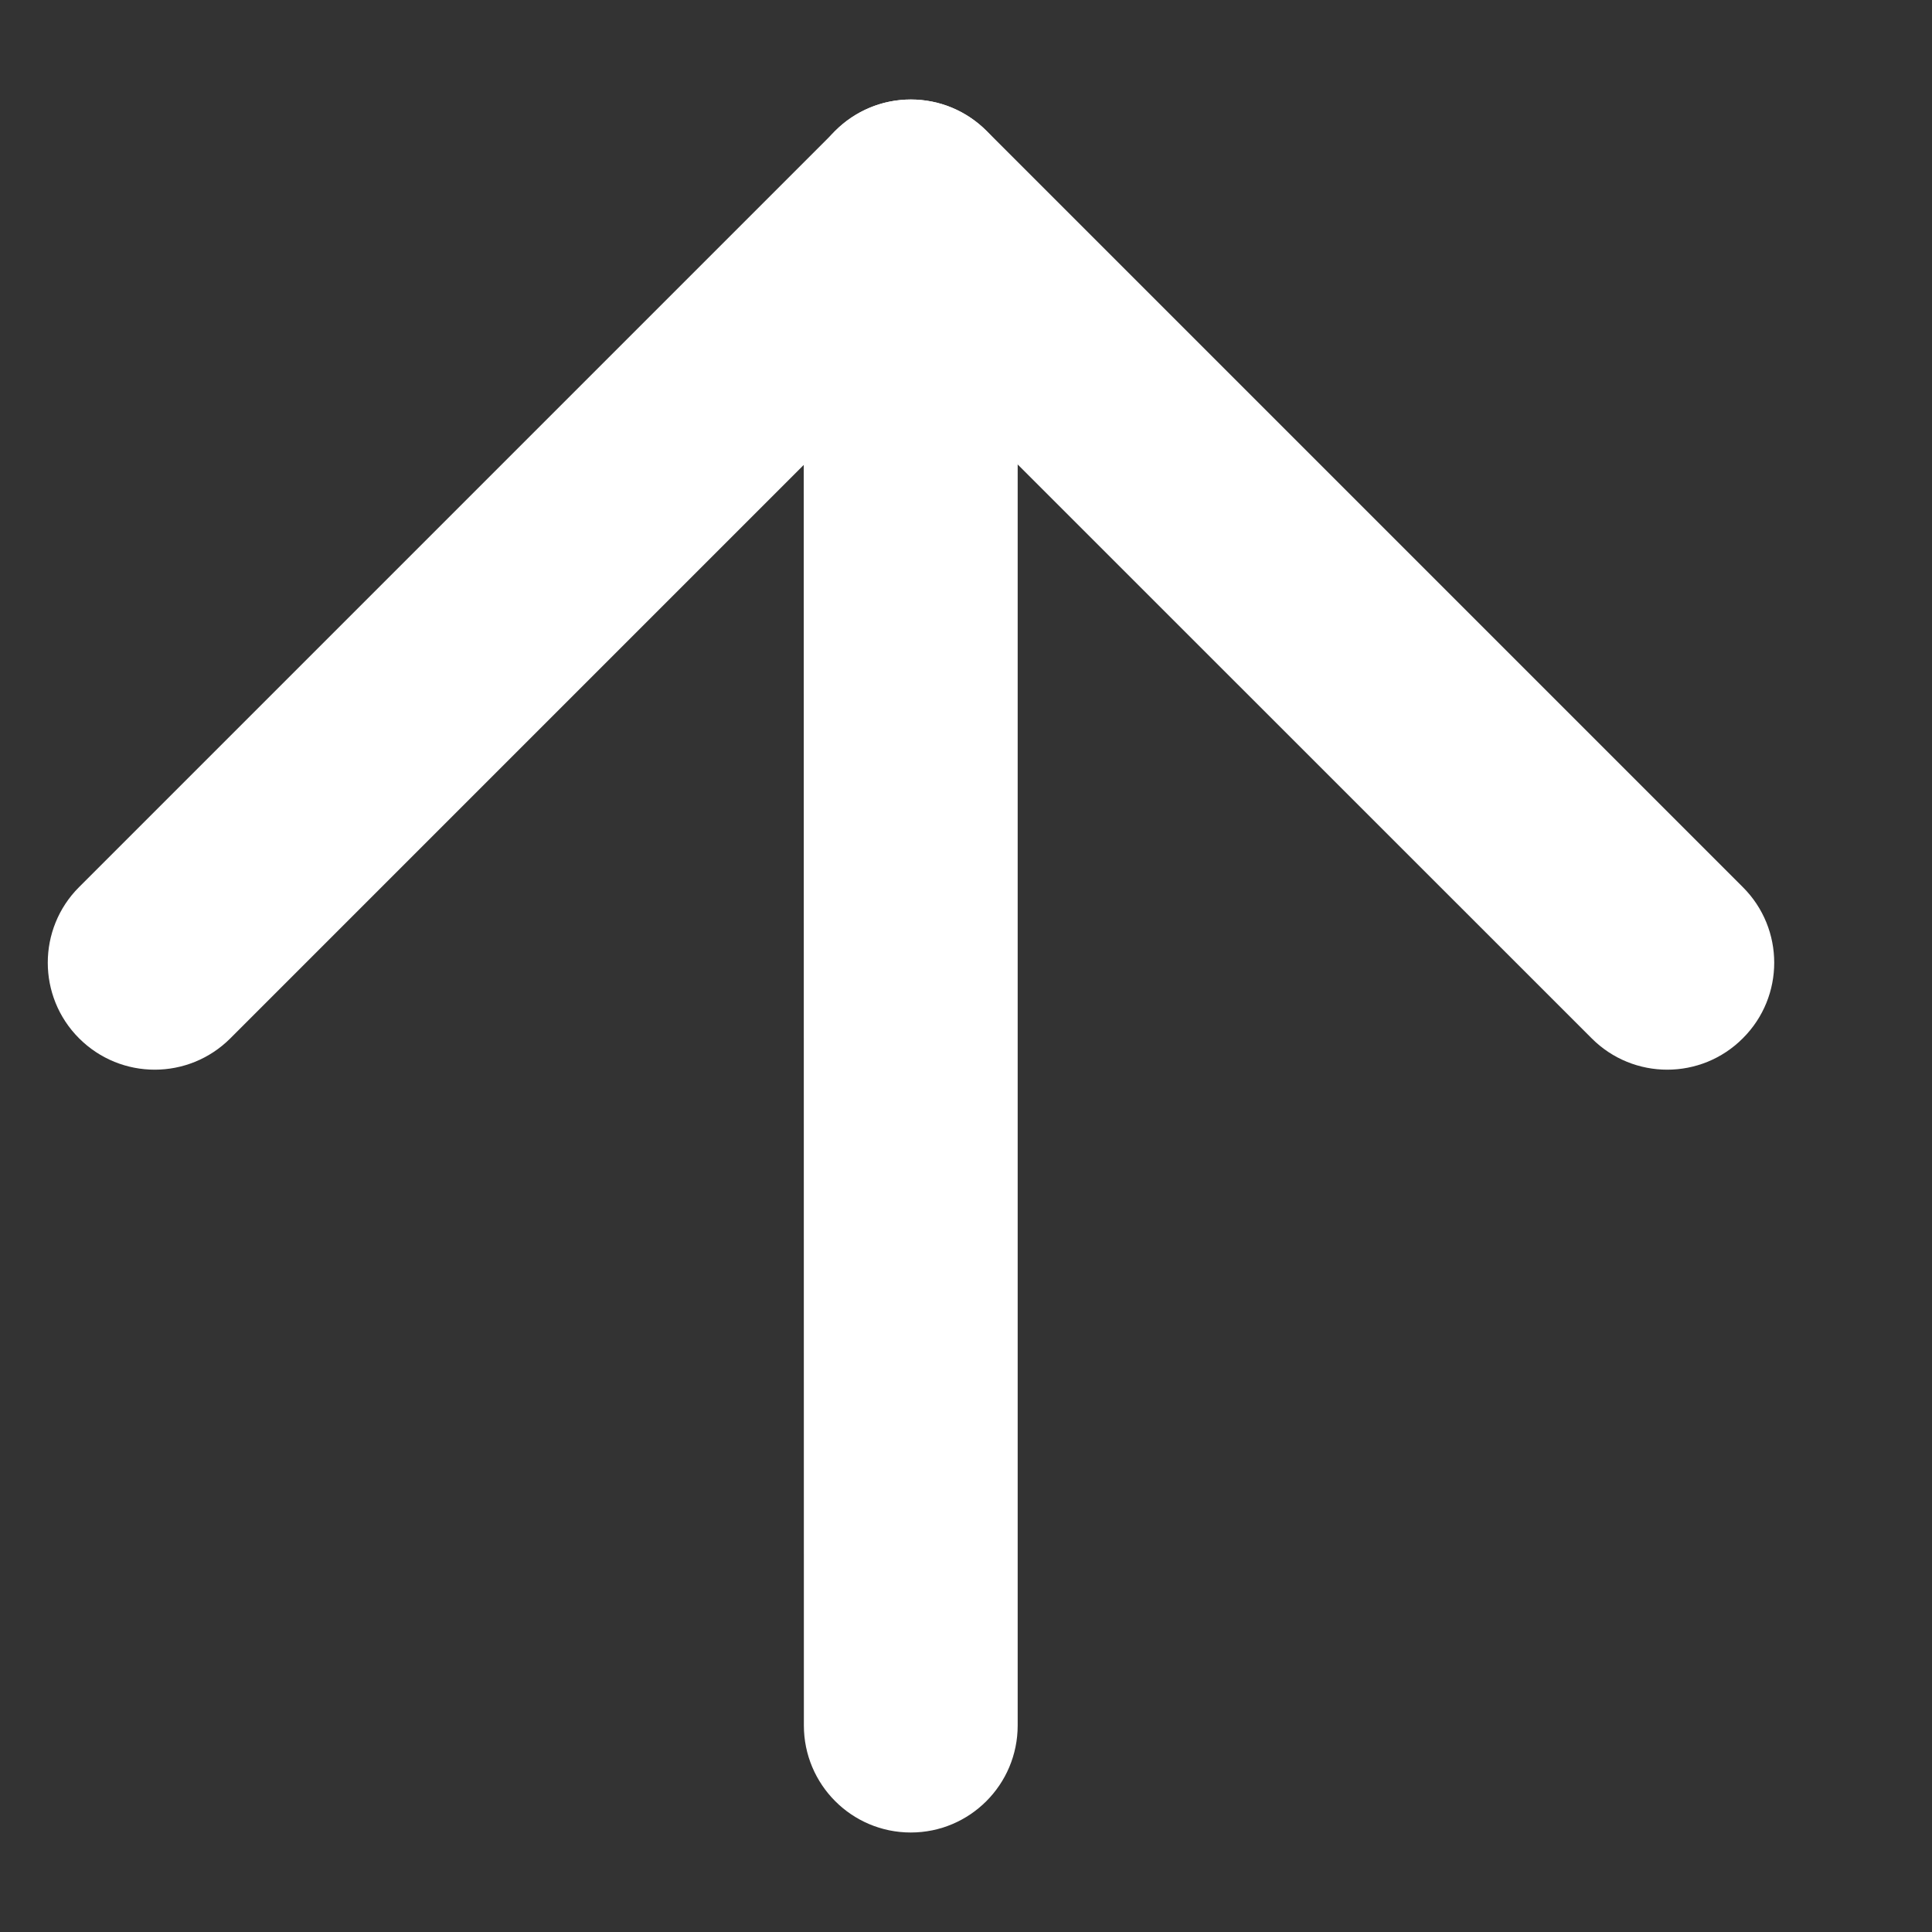
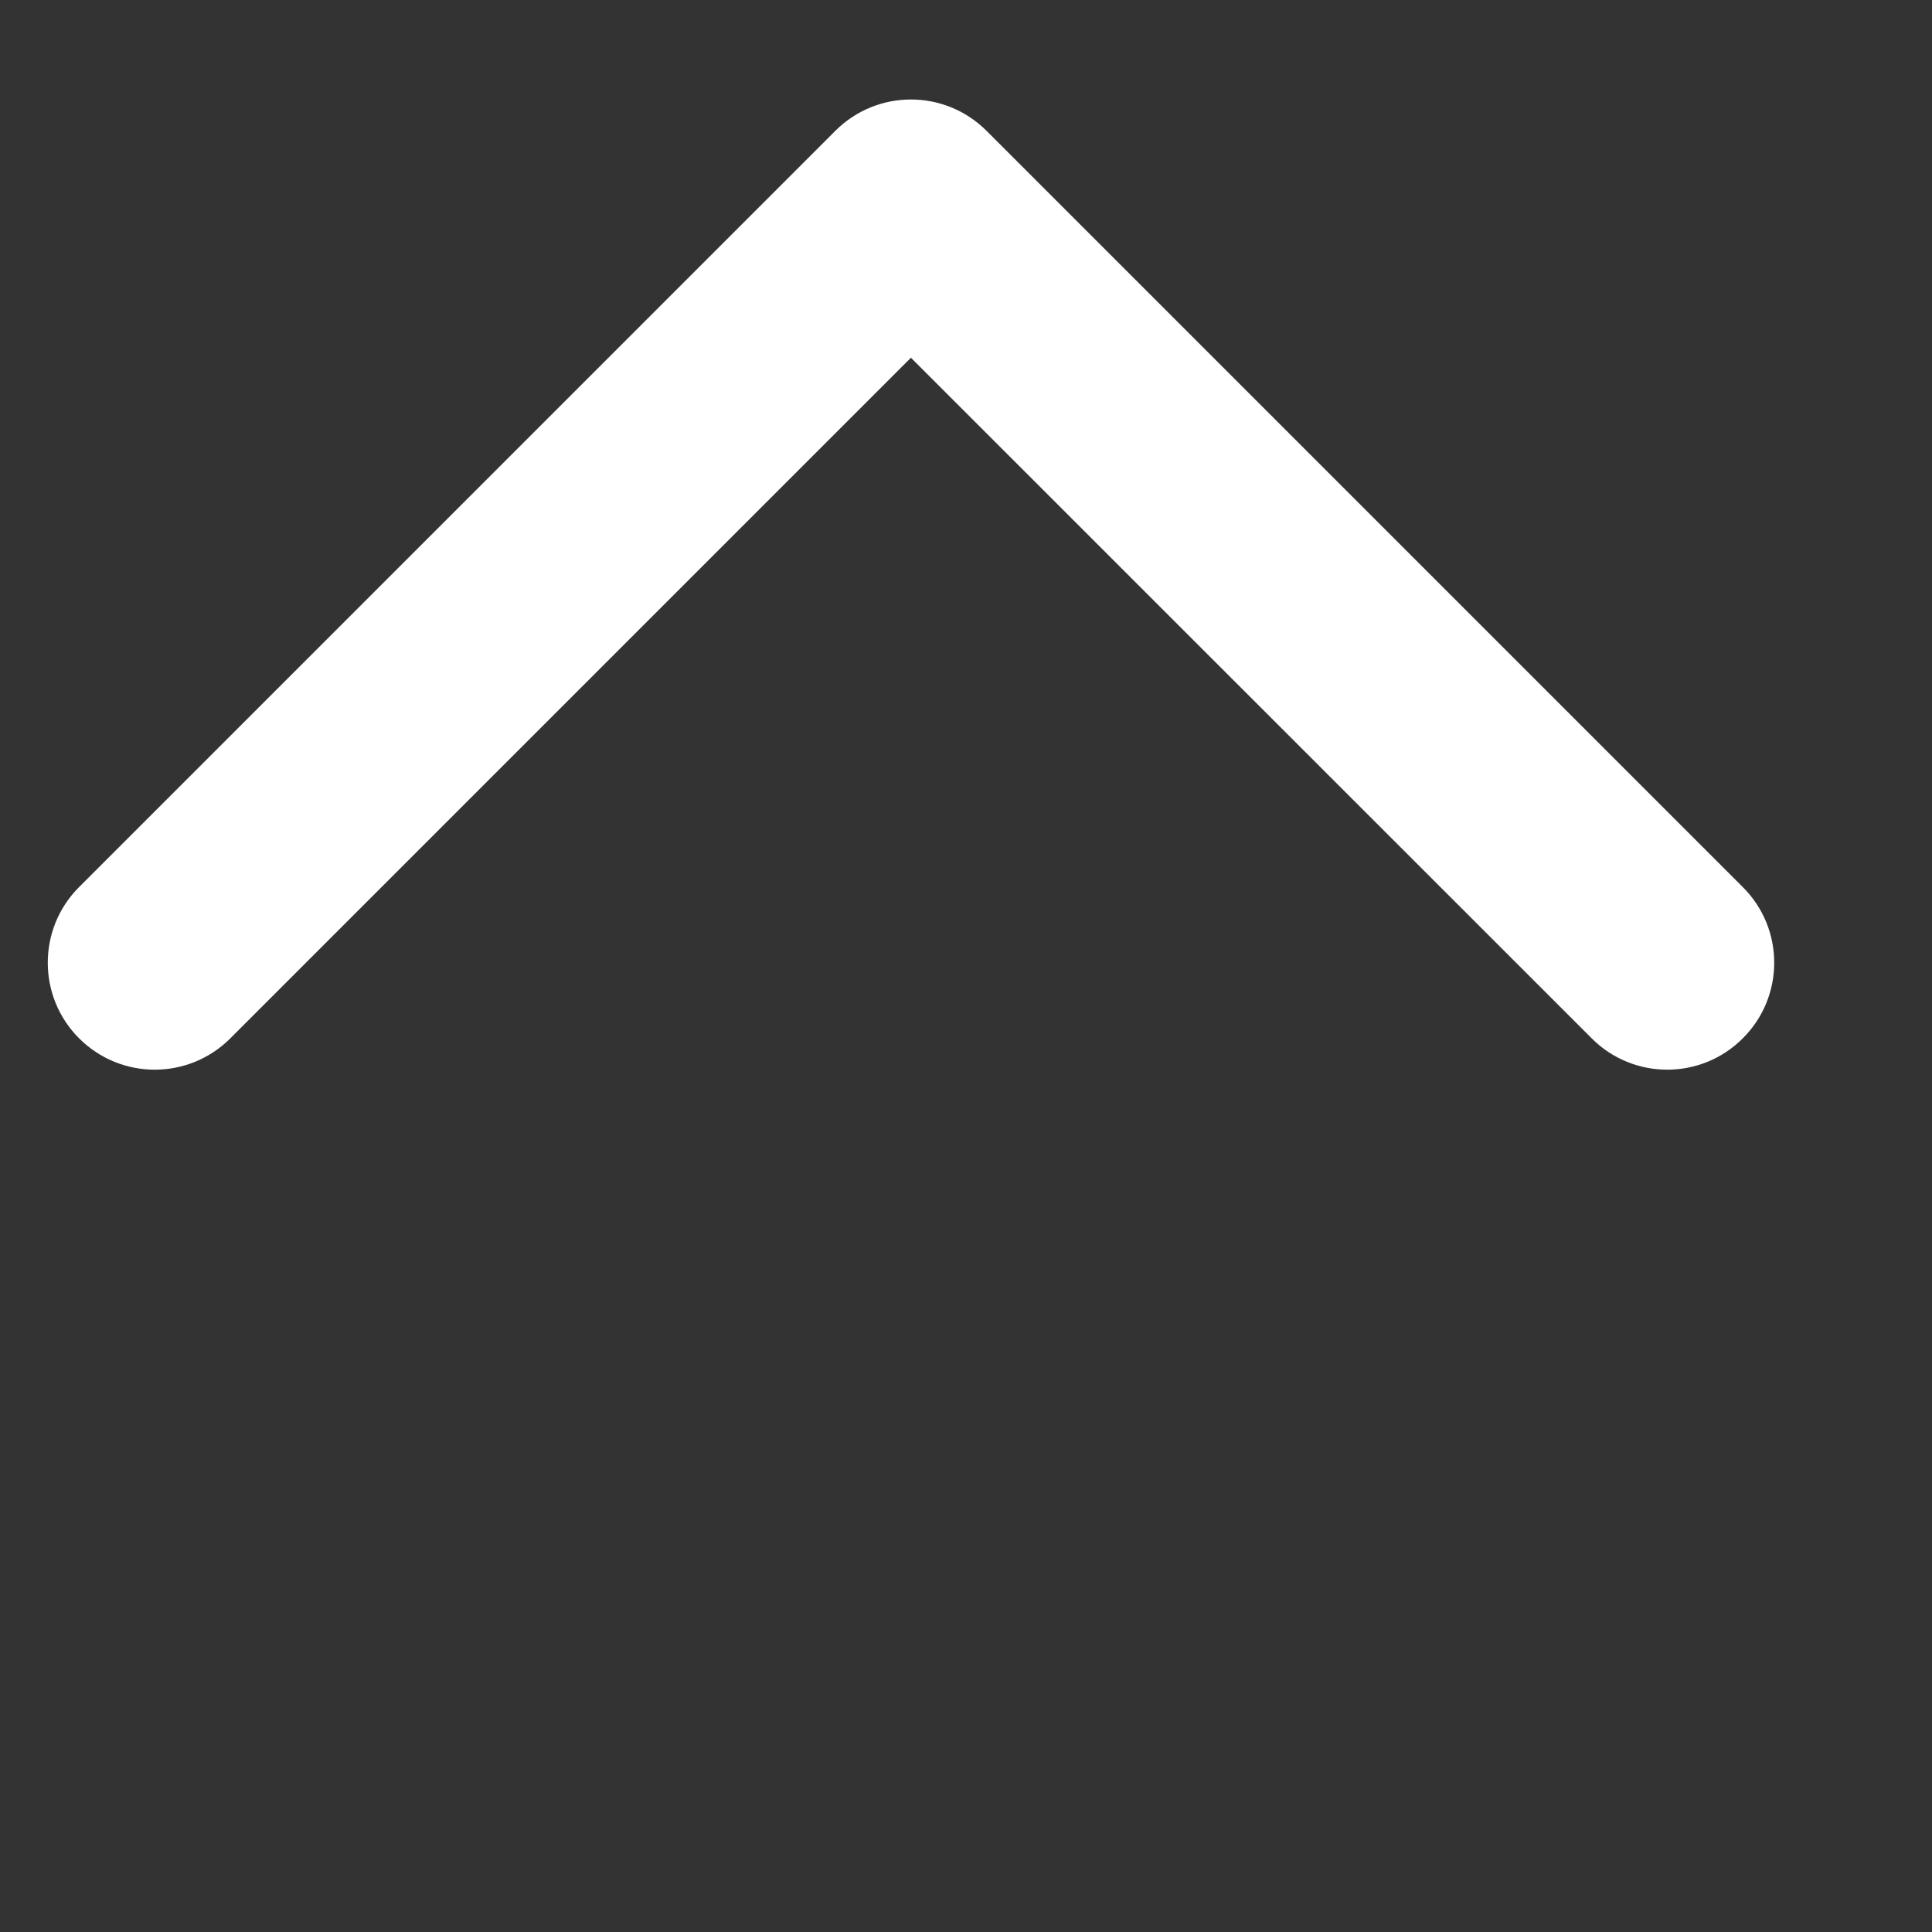
<svg xmlns="http://www.w3.org/2000/svg" width="12" height="12" viewBox="0 0 12 12" fill="none">
  <rect x="0" y="0" width="12" height="12" fill="#333333" stroke="none" />
-   <path fill-rule="evenodd" clip-rule="evenodd" d="M5.657 0.618C6.024 0.618 6.321 0.916 6.321 1.283L6.321 10.717C6.321 11.084 6.024 11.382 5.657 11.382C5.29 11.382 4.993 11.084 4.993 10.717L4.992 1.283C4.992 0.916 5.29 0.618 5.657 0.618Z" fill="white" />
  <path fill-rule="evenodd" clip-rule="evenodd" d="M0.491 6.449C0.232 6.19 0.232 5.769 0.491 5.51L5.188 0.813C5.448 0.553 5.868 0.553 6.128 0.813L10.825 5.51C11.085 5.769 11.085 6.19 10.825 6.449C10.566 6.709 10.145 6.709 9.886 6.449L5.658 2.222L1.431 6.449C1.171 6.709 0.751 6.709 0.491 6.449Z" fill="white" />
</svg>